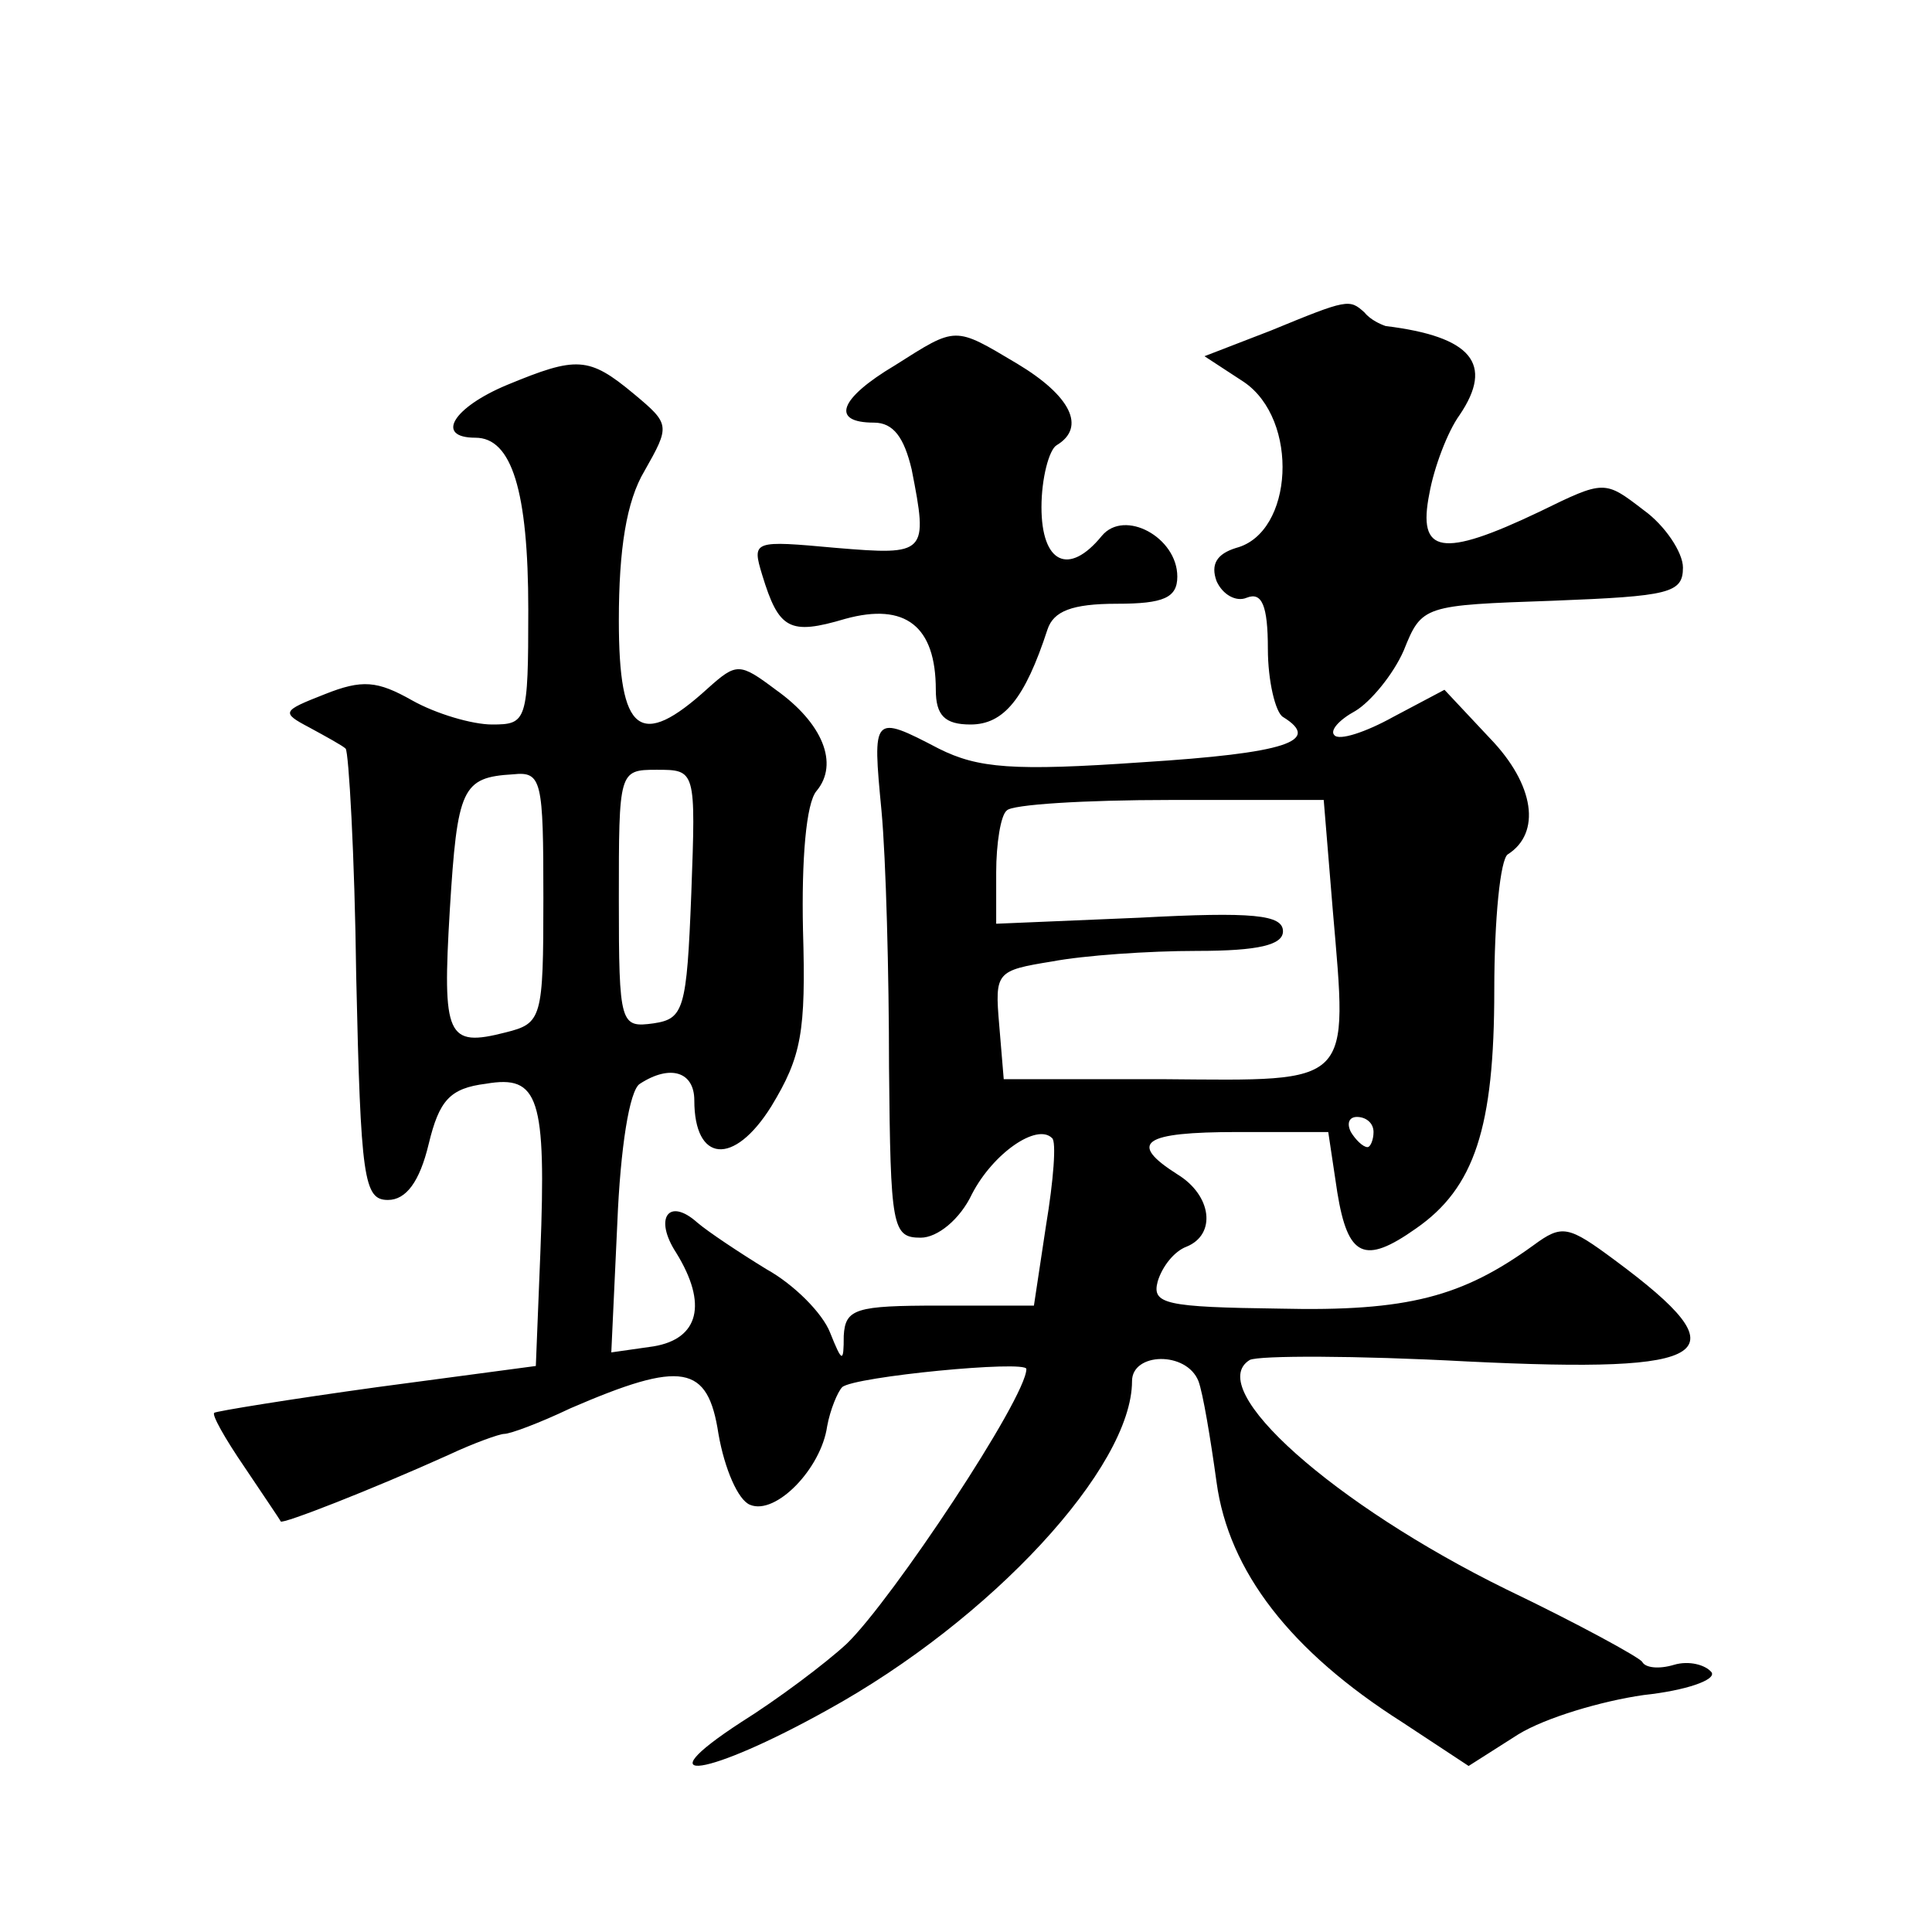
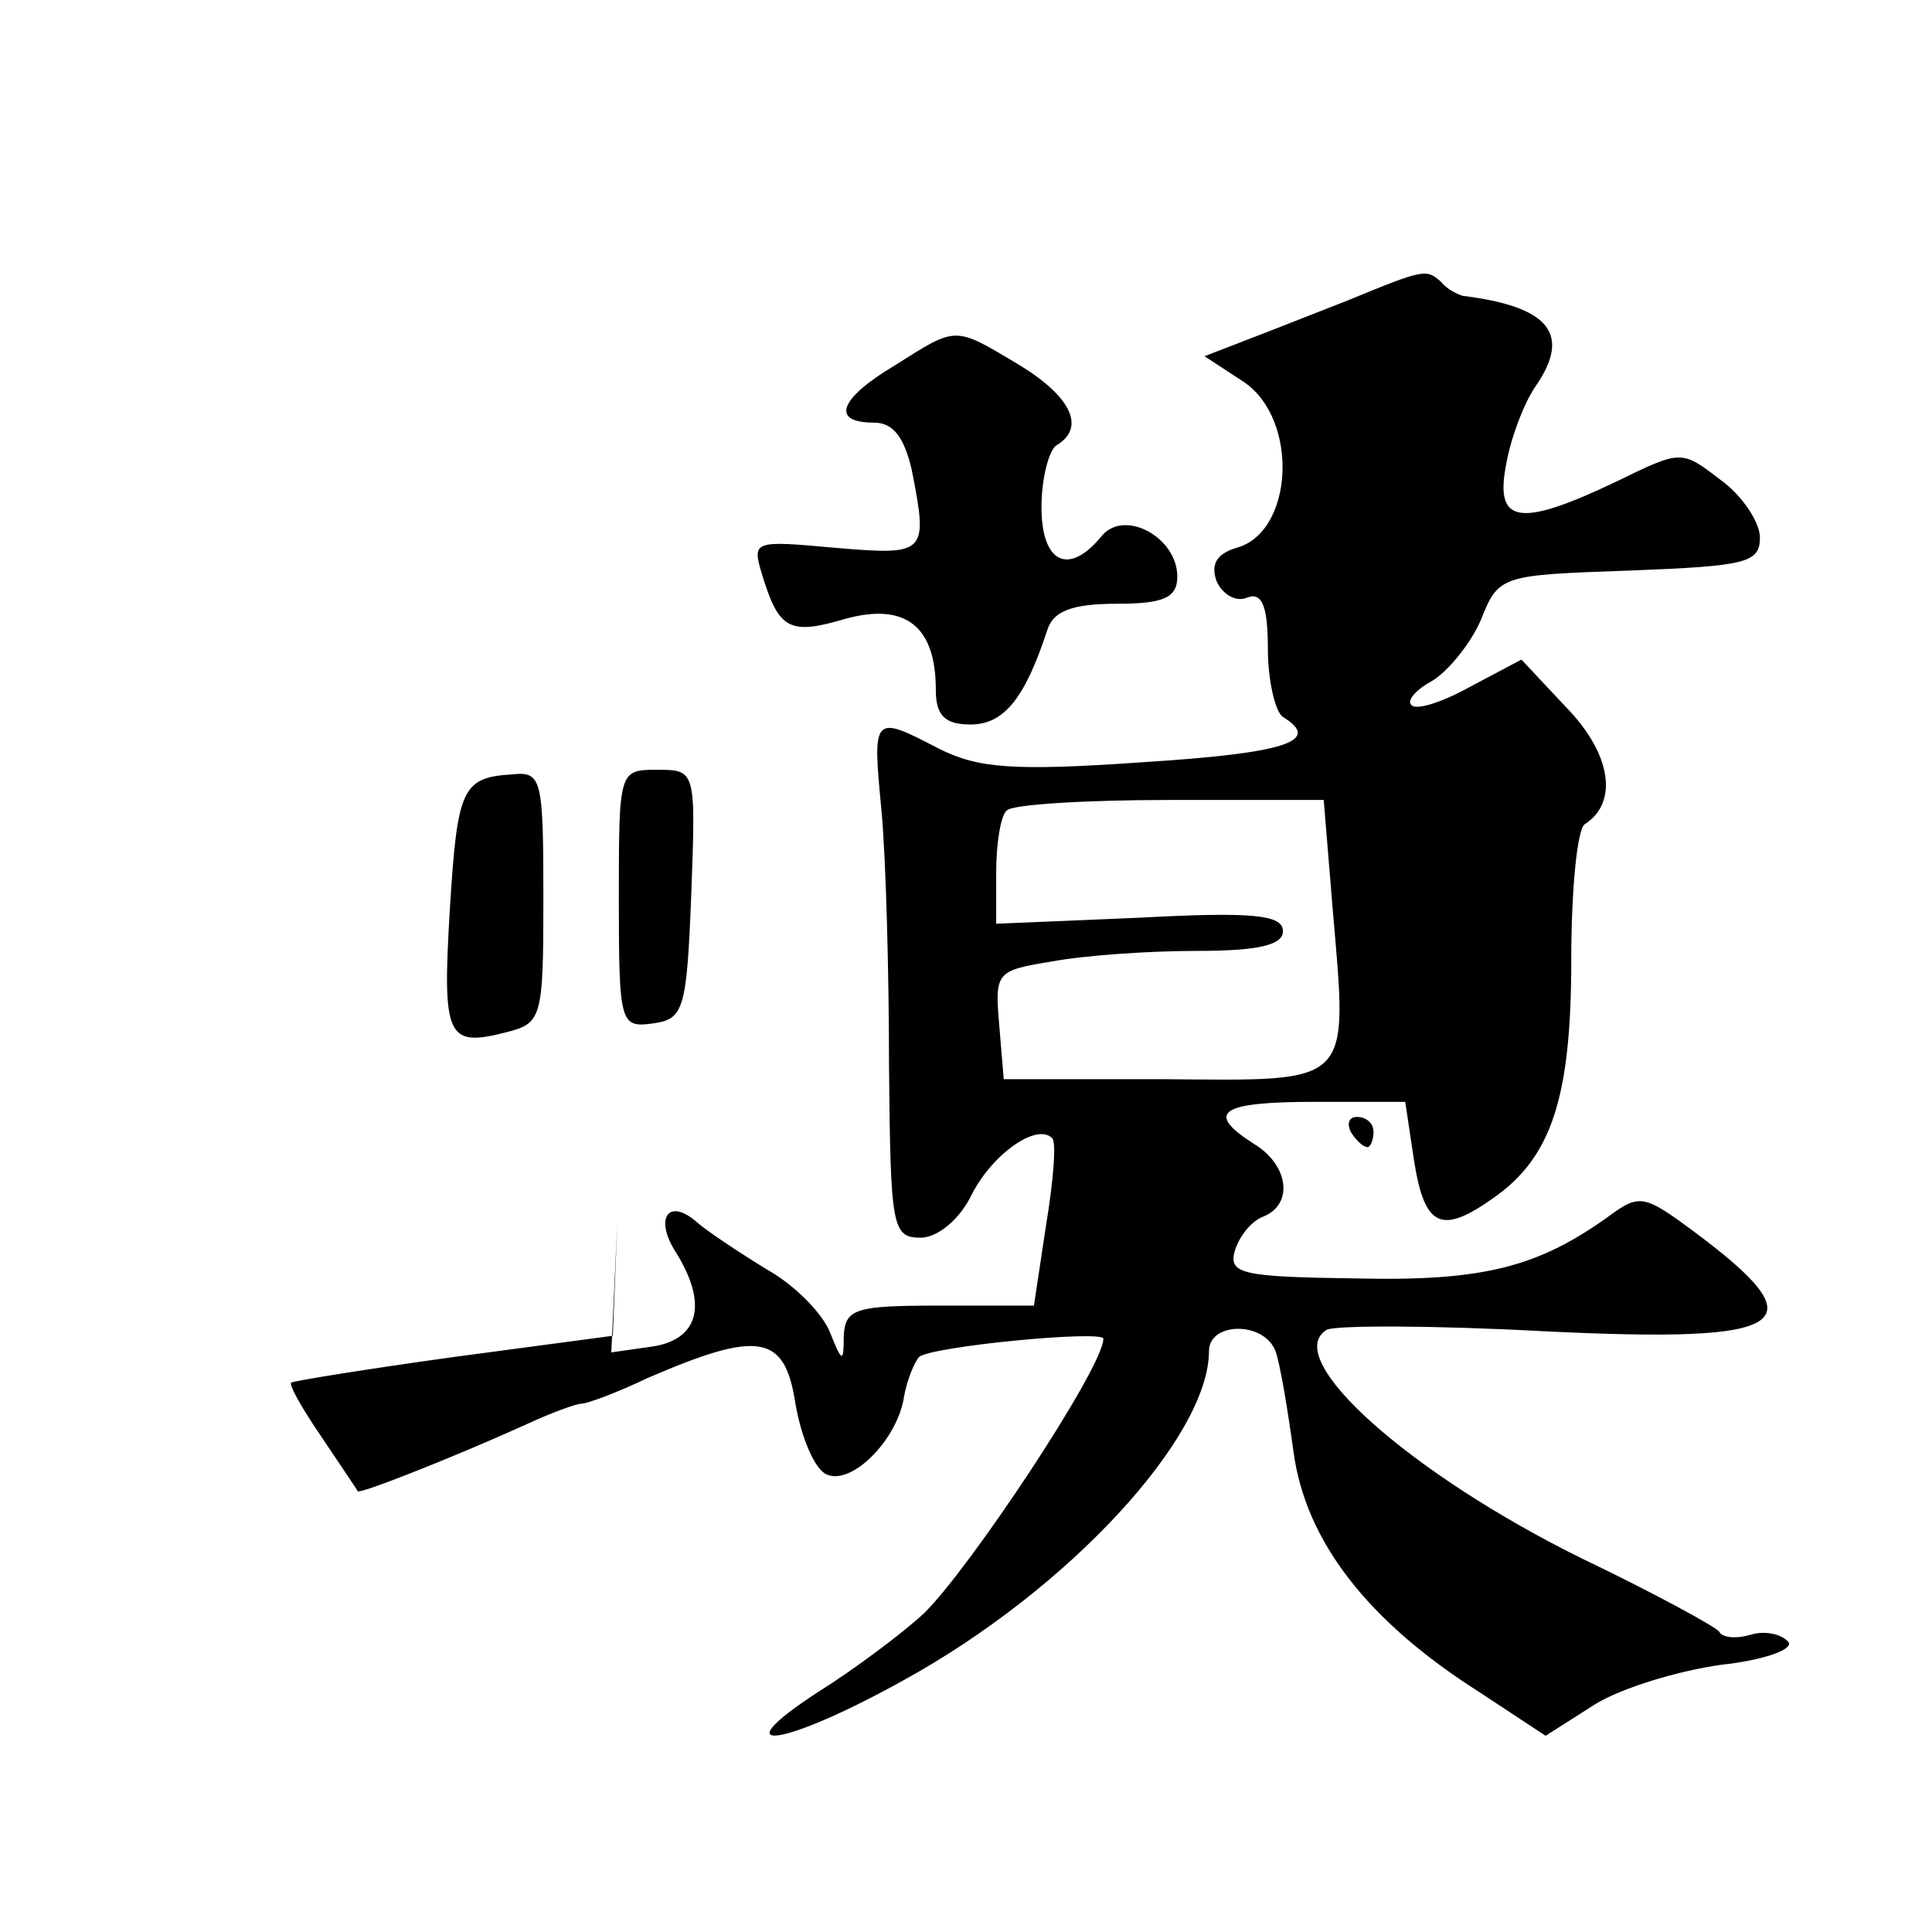
<svg xmlns="http://www.w3.org/2000/svg" version="1.0" width="128pt" height="128pt" viewBox="0 0 128 128" preserveAspectRatio="xMidYMid meet">
  <g transform="translate(0,128) scale(0.1,-0.1)" fill="#0" stroke="none">
-     <path d="M842 1061 l-44 -17 26 -17 c37 -25 33 -100 -5 -110 -13 -4 -17 -11 -13 -22 4 -9 13 -14 20 -11 10 4 14 -5 14 -34 0 -21 5 -42 10 -45 26 -16 2 -24 -93 -30 -86 -6 -109 -4 -135 9 -44 23 -44 22 -38 -41 3 -32 5 -109 5 -170 1 -106 2 -113 21 -113 11 0 26 12 34 29 14 27 43 47 53 37 3 -2 1 -28 -4 -58 l-8 -53 -63 0 c-55 0 -62 -2 -63 -20 0 -18 -1 -18 -9 2 -5 13 -24 32 -42 42 -18 11 -39 25 -46 31 -19 17 -29 3 -14 -20 21 -34 15 -57 -15 -62 l-28 -4 4 86 c2 49 8 88 15 92 20 13 36 8 36 -11 0 -41 26 -44 51 -4 20 33 23 49 21 117 -1 46 2 84 9 92 15 18 4 45 -27 67 -24 18 -26 18 -45 1 -45 -41 -59 -30 -59 45 0 47 5 79 17 99 17 30 17 31 -7 51 -30 25 -38 25 -84 6 -36 -15 -48 -35 -21 -35 24 0 35 -35 35 -114 0 -74 -1 -76 -24 -76 -13 0 -37 7 -53 16 -23 13 -33 14 -58 4 -28 -11 -29 -12 -10 -22 11 -6 22 -12 24 -14 2 -2 6 -70 7 -151 3 -134 5 -148 21 -148 12 0 21 12 27 37 7 29 14 37 38 40 35 6 40 -9 36 -112 l-3 -75 -105 -14 c-58 -8 -107 -16 -108 -17 -2 -1 7 -17 20 -36 12 -18 23 -34 24 -36 1 -2 60 21 111 44 17 8 34 14 37 14 4 0 23 7 44 17 74 32 91 29 98 -17 4 -23 13 -44 21 -47 17 -7 47 24 51 52 2 11 7 23 10 26 8 7 122 18 122 12 0 -19 -89 -153 -119 -182 -14 -13 -46 -37 -70 -52 -66 -43 -22 -36 57 8 109 60 202 161 202 218 0 19 36 20 44 0 3 -8 8 -38 12 -67 8 -59 49 -112 123 -159 l44 -29 33 21 c18 11 55 22 83 26 28 3 48 10 45 15 -4 5 -15 8 -25 5 -10 -3 -19 -2 -21 2 -2 3 -42 25 -90 48 -114 56 -201 133 -170 152 6 3 70 3 144 -1 165 -8 183 4 98 67 -31 23 -35 24 -54 10 -47 -34 -83 -44 -168 -42 -76 1 -85 3 -81 18 3 10 11 20 19 23 20 8 17 34 -6 48 -33 21 -23 28 40 28 l60 0 6 -40 c7 -43 18 -48 52 -24 39 27 52 67 52 158 0 47 4 87 9 90 22 14 18 46 -12 77 l-30 32 -34 -18 c-18 -10 -36 -16 -39 -12 -3 3 3 10 14 16 10 6 25 24 32 40 12 30 13 30 99 33 77 3 86 5 86 22 0 10 -12 28 -26 38 -26 20 -26 20 -69 -1 -65 -31 -81 -28 -73 12 3 17 12 41 20 52 23 34 8 52 -49 59 -3 1 -10 4 -14 9 -10 9 -11 9 -62 -12z m-482 -376 c0 -80 -1 -83 -25 -89 -39 -10 -42 -3 -37 81 5 81 8 88 42 90 19 2 20 -4 20 -82z m98 3 c-3 -77 -5 -83 -25 -86 -22 -3 -23 -1 -23 82 0 85 0 86 25 86 26 0 26 0 23 -82z m425 -11 c10 -117 14 -113 -111 -112 l-107 0 -3 36 c-3 35 -2 36 35 42 21 4 64 7 96 7 41 0 57 4 57 13 0 11 -20 13 -95 9 l-95 -4 0 34 c0 19 3 38 7 41 3 4 52 7 108 7 l102 0 6 -73z m27 -147 c0 -5 -2 -10 -4 -10 -3 0 -8 5 -11 10 -3 6 -1 10 4 10 6 0 11 -4 11 -10z M593 1038 c-37 -22 -43 -38 -14 -38 13 0 20 -10 25 -31 11 -56 10 -57 -50 -52 -55 5 -56 5 -49 -18 11 -36 18 -40 55 -29 40 11 60 -5 60 -47 0 -17 6 -23 23 -23 22 0 36 17 51 63 4 12 16 17 46 17 31 0 40 4 40 18 0 26 -35 45 -50 27 -22 -27 -40 -18 -40 19 0 19 5 38 10 41 20 12 9 33 -26 54 -42 25 -40 25 -81 -1z" />
+     <path d="M842 1061 l-44 -17 26 -17 c37 -25 33 -100 -5 -110 -13 -4 -17 -11 -13 -22 4 -9 13 -14 20 -11 10 4 14 -5 14 -34 0 -21 5 -42 10 -45 26 -16 2 -24 -93 -30 -86 -6 -109 -4 -135 9 -44 23 -44 22 -38 -41 3 -32 5 -109 5 -170 1 -106 2 -113 21 -113 11 0 26 12 34 29 14 27 43 47 53 37 3 -2 1 -28 -4 -58 l-8 -53 -63 0 c-55 0 -62 -2 -63 -20 0 -18 -1 -18 -9 2 -5 13 -24 32 -42 42 -18 11 -39 25 -46 31 -19 17 -29 3 -14 -20 21 -34 15 -57 -15 -62 l-28 -4 4 86 l-3 -75 -105 -14 c-58 -8 -107 -16 -108 -17 -2 -1 7 -17 20 -36 12 -18 23 -34 24 -36 1 -2 60 21 111 44 17 8 34 14 37 14 4 0 23 7 44 17 74 32 91 29 98 -17 4 -23 13 -44 21 -47 17 -7 47 24 51 52 2 11 7 23 10 26 8 7 122 18 122 12 0 -19 -89 -153 -119 -182 -14 -13 -46 -37 -70 -52 -66 -43 -22 -36 57 8 109 60 202 161 202 218 0 19 36 20 44 0 3 -8 8 -38 12 -67 8 -59 49 -112 123 -159 l44 -29 33 21 c18 11 55 22 83 26 28 3 48 10 45 15 -4 5 -15 8 -25 5 -10 -3 -19 -2 -21 2 -2 3 -42 25 -90 48 -114 56 -201 133 -170 152 6 3 70 3 144 -1 165 -8 183 4 98 67 -31 23 -35 24 -54 10 -47 -34 -83 -44 -168 -42 -76 1 -85 3 -81 18 3 10 11 20 19 23 20 8 17 34 -6 48 -33 21 -23 28 40 28 l60 0 6 -40 c7 -43 18 -48 52 -24 39 27 52 67 52 158 0 47 4 87 9 90 22 14 18 46 -12 77 l-30 32 -34 -18 c-18 -10 -36 -16 -39 -12 -3 3 3 10 14 16 10 6 25 24 32 40 12 30 13 30 99 33 77 3 86 5 86 22 0 10 -12 28 -26 38 -26 20 -26 20 -69 -1 -65 -31 -81 -28 -73 12 3 17 12 41 20 52 23 34 8 52 -49 59 -3 1 -10 4 -14 9 -10 9 -11 9 -62 -12z m-482 -376 c0 -80 -1 -83 -25 -89 -39 -10 -42 -3 -37 81 5 81 8 88 42 90 19 2 20 -4 20 -82z m98 3 c-3 -77 -5 -83 -25 -86 -22 -3 -23 -1 -23 82 0 85 0 86 25 86 26 0 26 0 23 -82z m425 -11 c10 -117 14 -113 -111 -112 l-107 0 -3 36 c-3 35 -2 36 35 42 21 4 64 7 96 7 41 0 57 4 57 13 0 11 -20 13 -95 9 l-95 -4 0 34 c0 19 3 38 7 41 3 4 52 7 108 7 l102 0 6 -73z m27 -147 c0 -5 -2 -10 -4 -10 -3 0 -8 5 -11 10 -3 6 -1 10 4 10 6 0 11 -4 11 -10z M593 1038 c-37 -22 -43 -38 -14 -38 13 0 20 -10 25 -31 11 -56 10 -57 -50 -52 -55 5 -56 5 -49 -18 11 -36 18 -40 55 -29 40 11 60 -5 60 -47 0 -17 6 -23 23 -23 22 0 36 17 51 63 4 12 16 17 46 17 31 0 40 4 40 18 0 26 -35 45 -50 27 -22 -27 -40 -18 -40 19 0 19 5 38 10 41 20 12 9 33 -26 54 -42 25 -40 25 -81 -1z" />
  </g>
</svg>